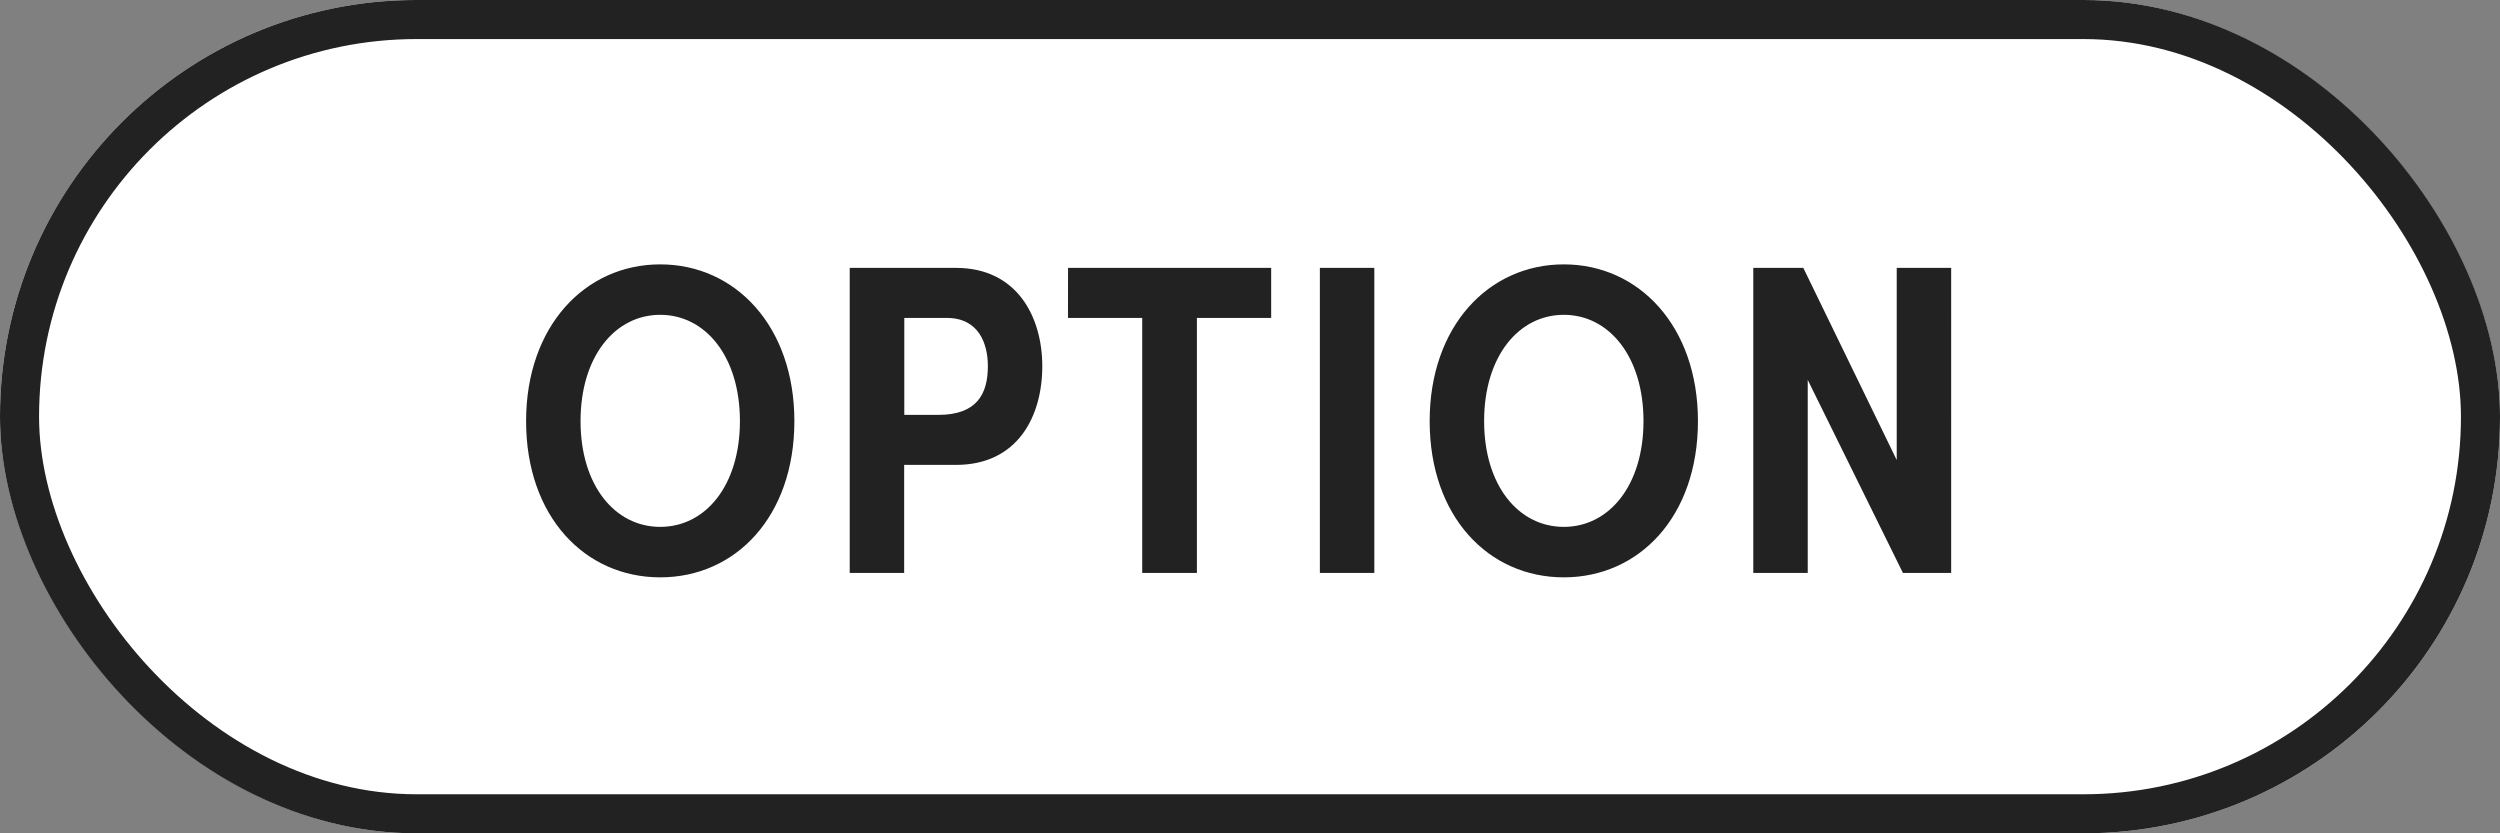
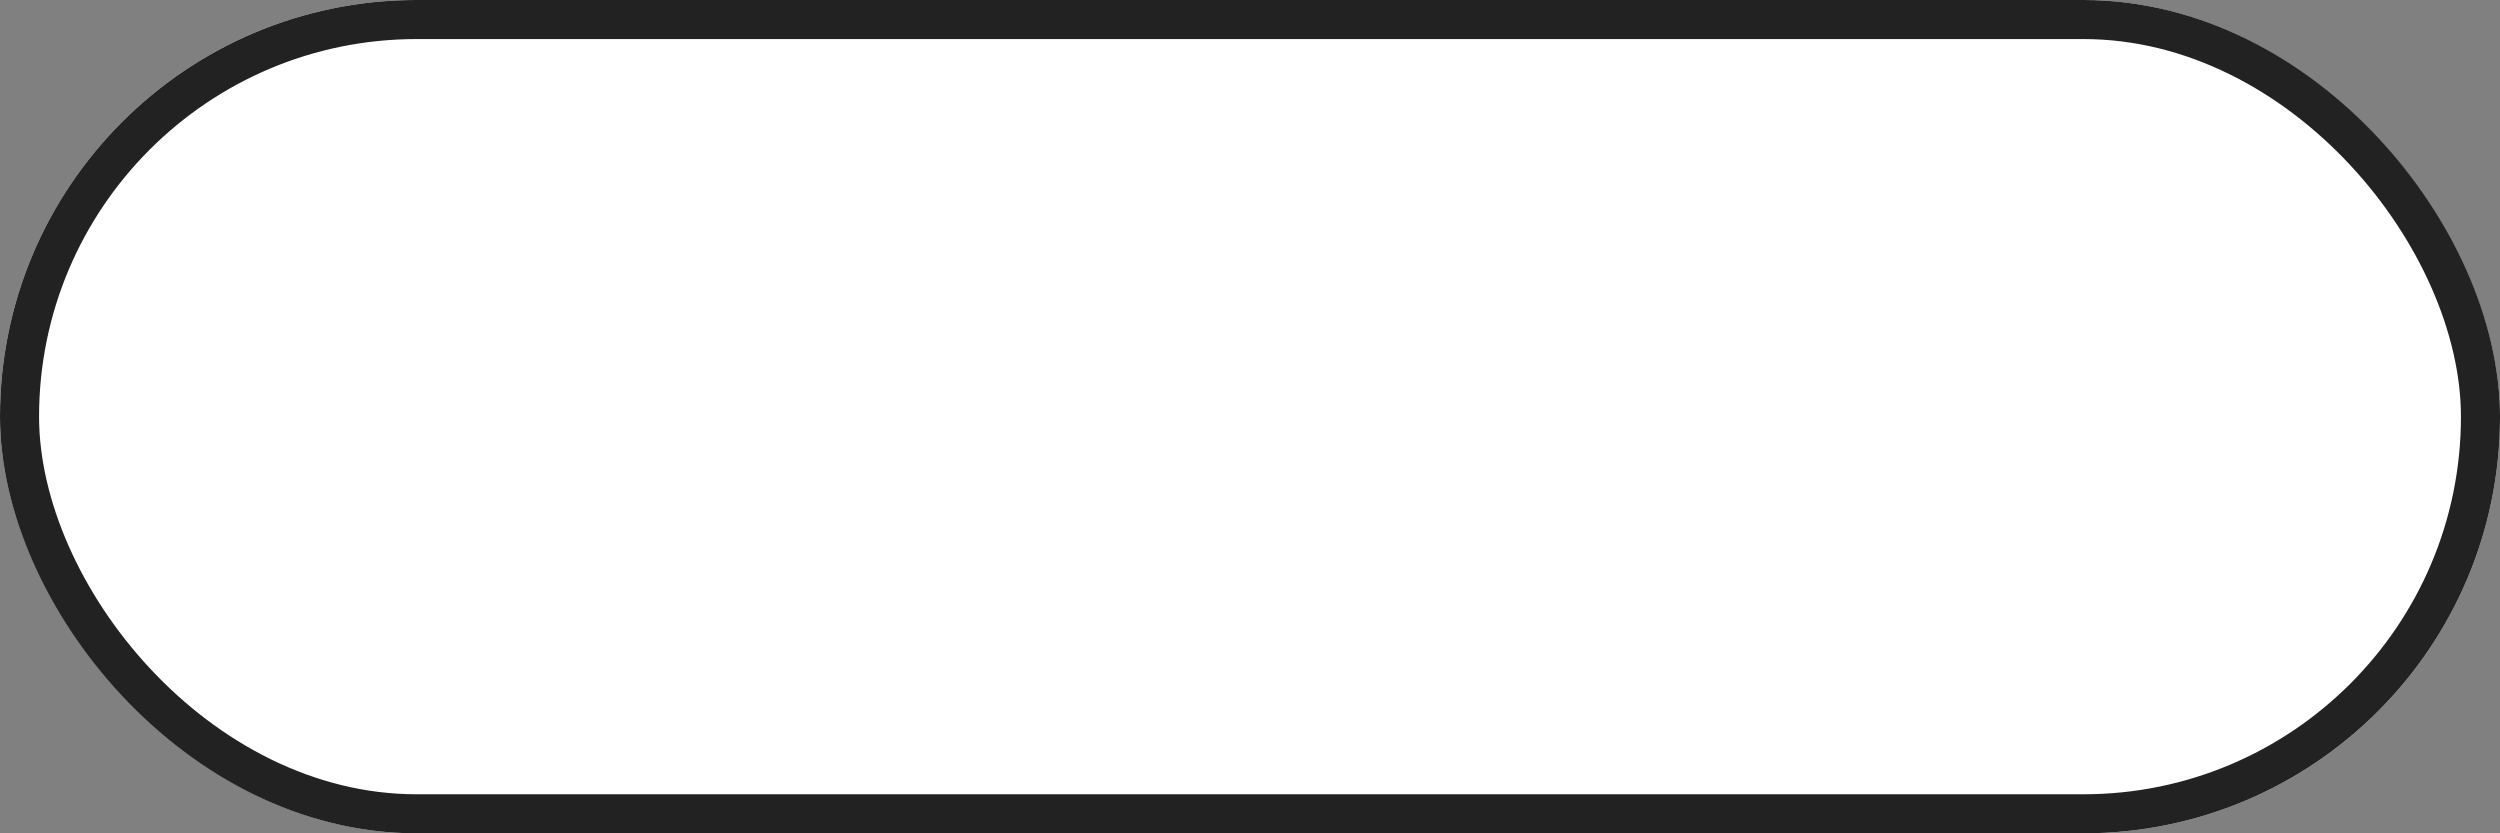
<svg xmlns="http://www.w3.org/2000/svg" id="グループ_14508" data-name="グループ 14508" width="96" height="32" viewBox="0 0 96 32">
  <rect x="0" y="0" width="96" height="32" fill="#808080" stroke="none" />
  <g id="グループ_9821" data-name="グループ 9821">
    <g id="長方形_8088" data-name="長方形 8088" fill="#fff" stroke="#222" stroke-width="1.5">
      <rect width="96" height="32" rx="16" stroke="none" />
      <rect x="0.75" y="0.75" width="94.5" height="30.5" rx="15.25" fill="none" />
    </g>
-     <path id="パス_220904" data-name="パス 220904" d="M-22.508.17c2.89,0,5.151-2.329,5.151-6,0-3.638-2.261-6.018-5.151-6.018s-5.151,2.38-5.151,6.018C-27.659-2.159-25.4.17-22.508.17Zm0-1.938c-1.734,0-3.06-1.581-3.06-4.063s1.326-4.08,3.06-4.08,3.06,1.6,3.06,4.08S-20.774-1.768-22.508-1.768Zm11-8.024c1.241,0,1.581,1,1.581,1.853,0,1.071-.425,1.87-1.9,1.87h-1.309V-9.792ZM-15.232,0h2.091V-4.148h1.989c2.363,0,3.315-1.853,3.315-3.791,0-1.87-.952-3.774-3.315-3.774h-4.08Zm8.381-9.792H-4V0H-1.9V-9.792H.952v-1.921h-7.8ZM2.822,0H4.913V-11.713H2.822Zm9.367.17c2.89,0,5.151-2.329,5.151-6,0-3.638-2.261-6.018-5.151-6.018S7.038-9.469,7.038-5.831C7.038-2.159,9.3.17,12.189.17Zm0-1.938c-1.734,0-3.06-1.581-3.06-4.063s1.326-4.08,3.06-4.08,3.06,1.6,3.06,4.08S13.923-1.768,12.189-1.768Zm14.875-9.945H24.973v7.378l-3.587-7.378H19.465V0h2.091V-7.412L25.211,0h1.853Z" transform="translate(47.861 22)" fill="#222" />
  </g>
</svg>